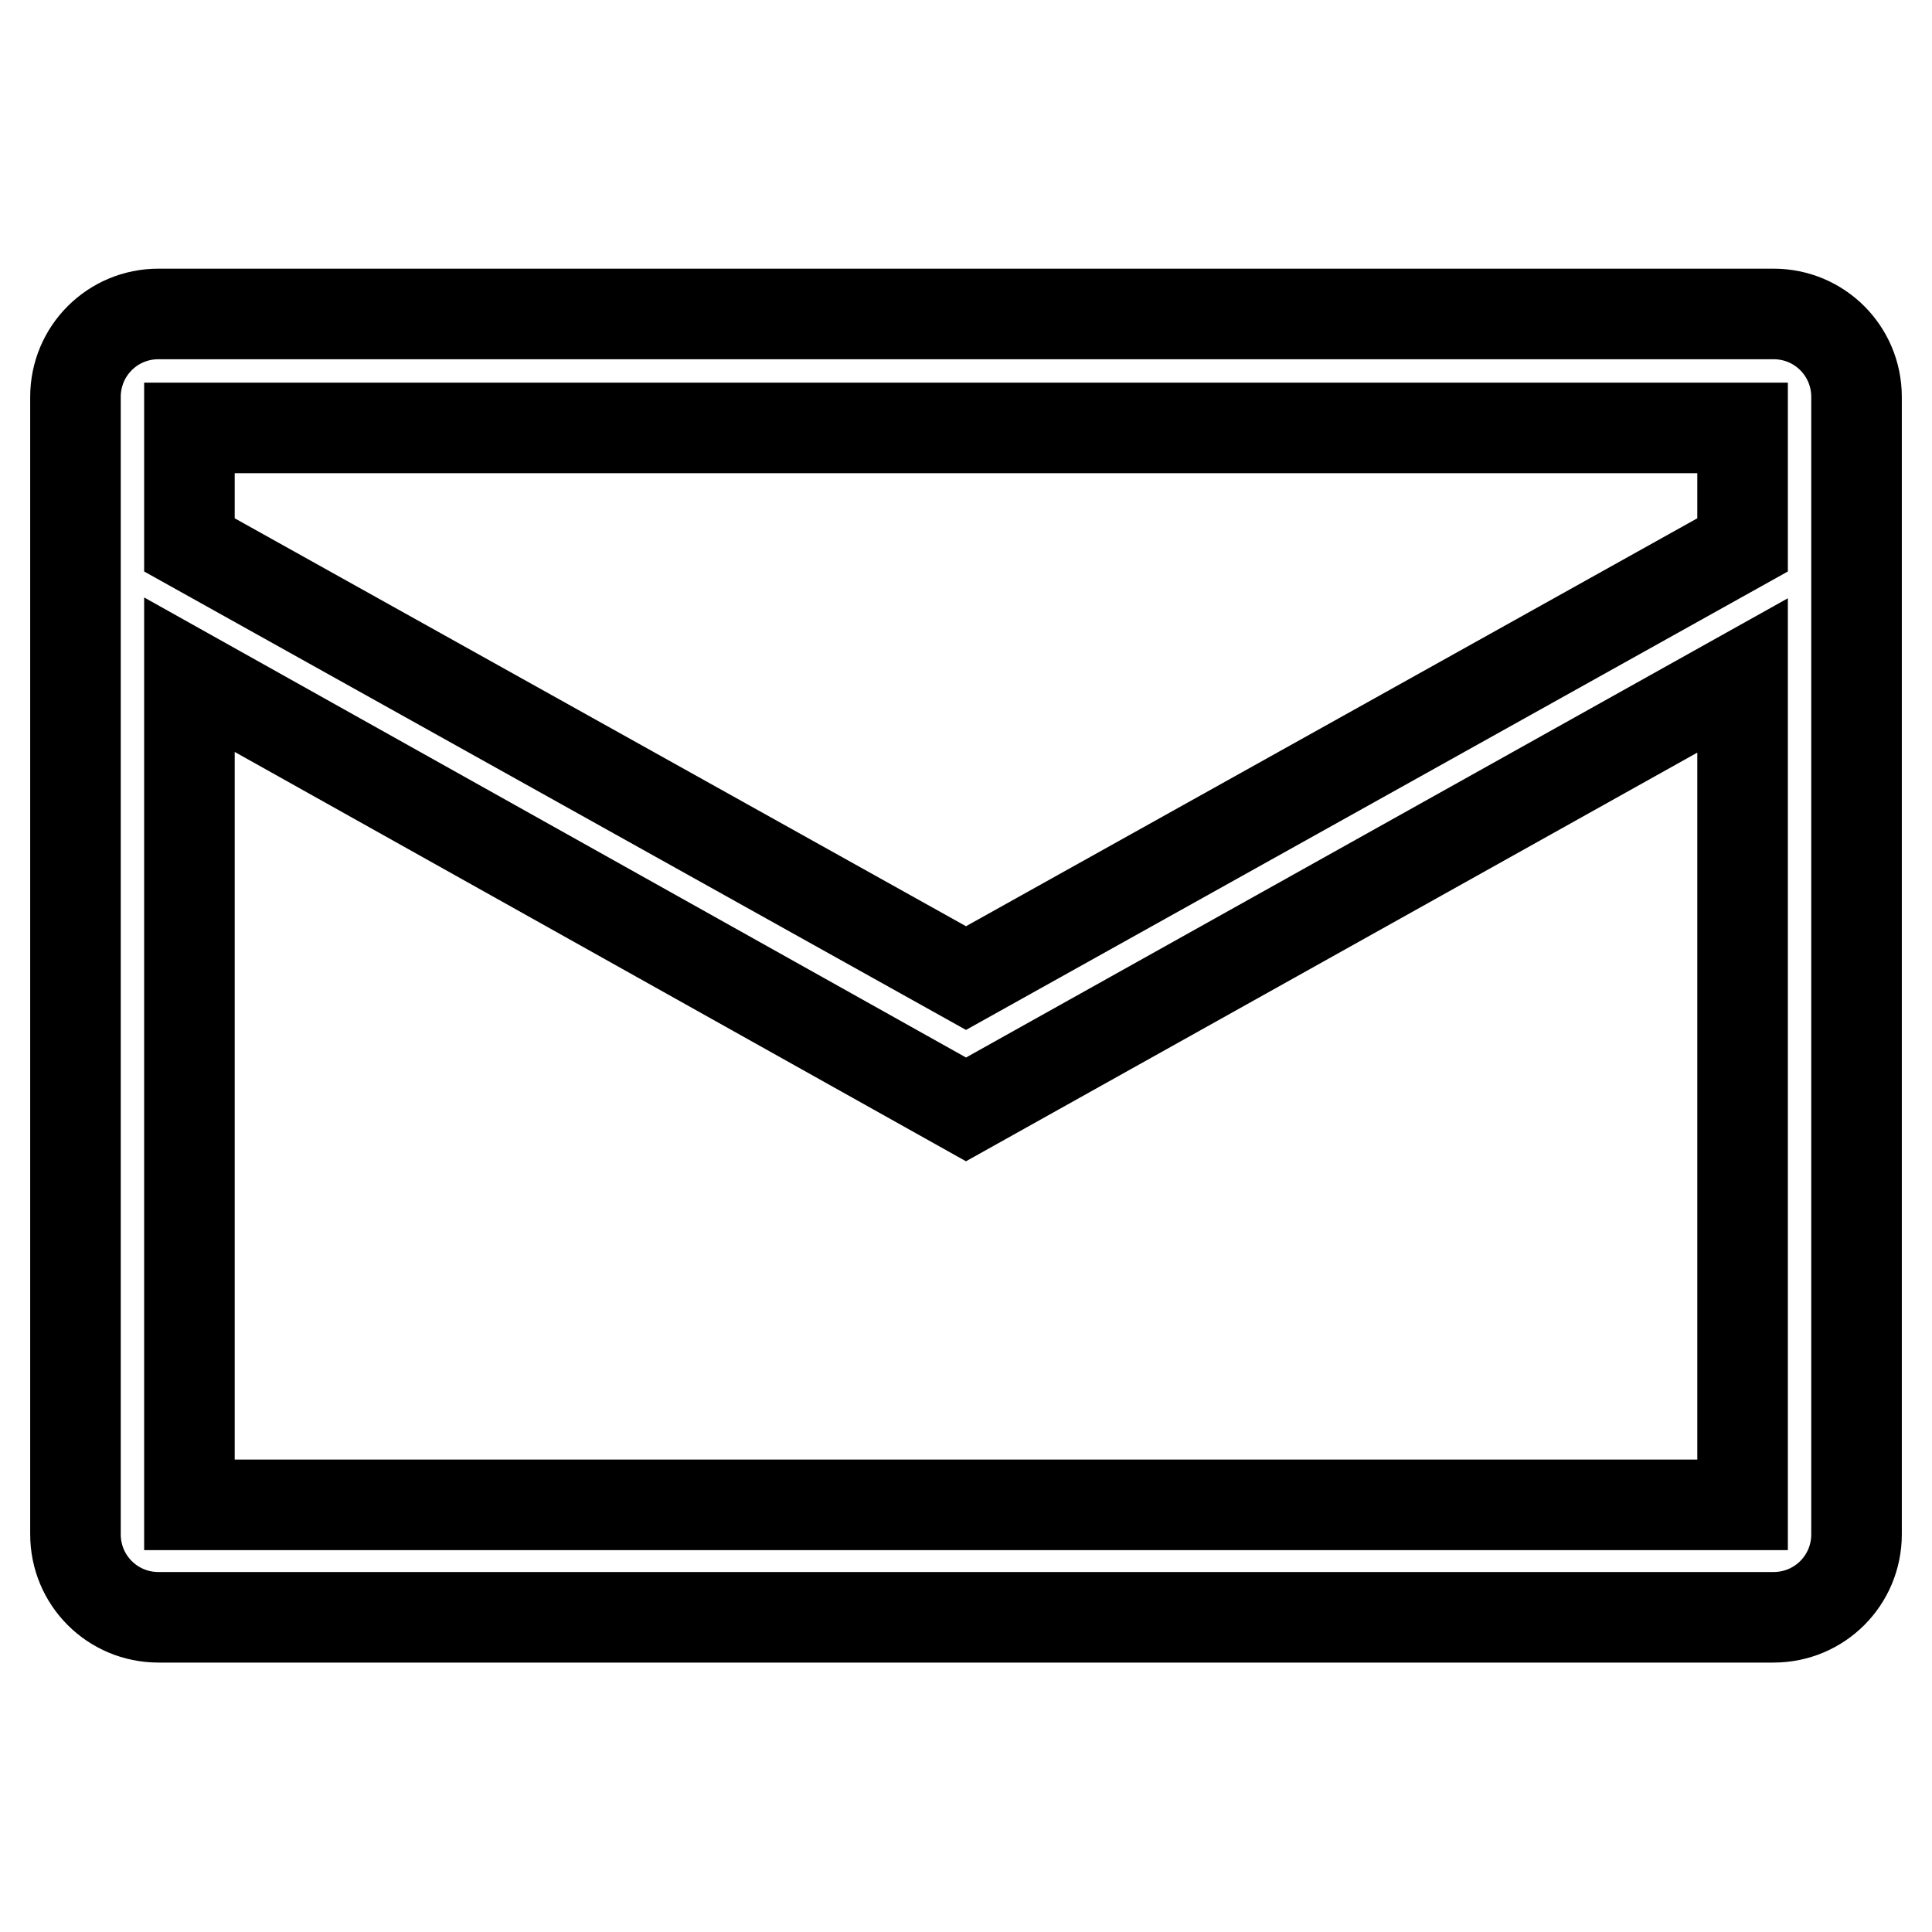
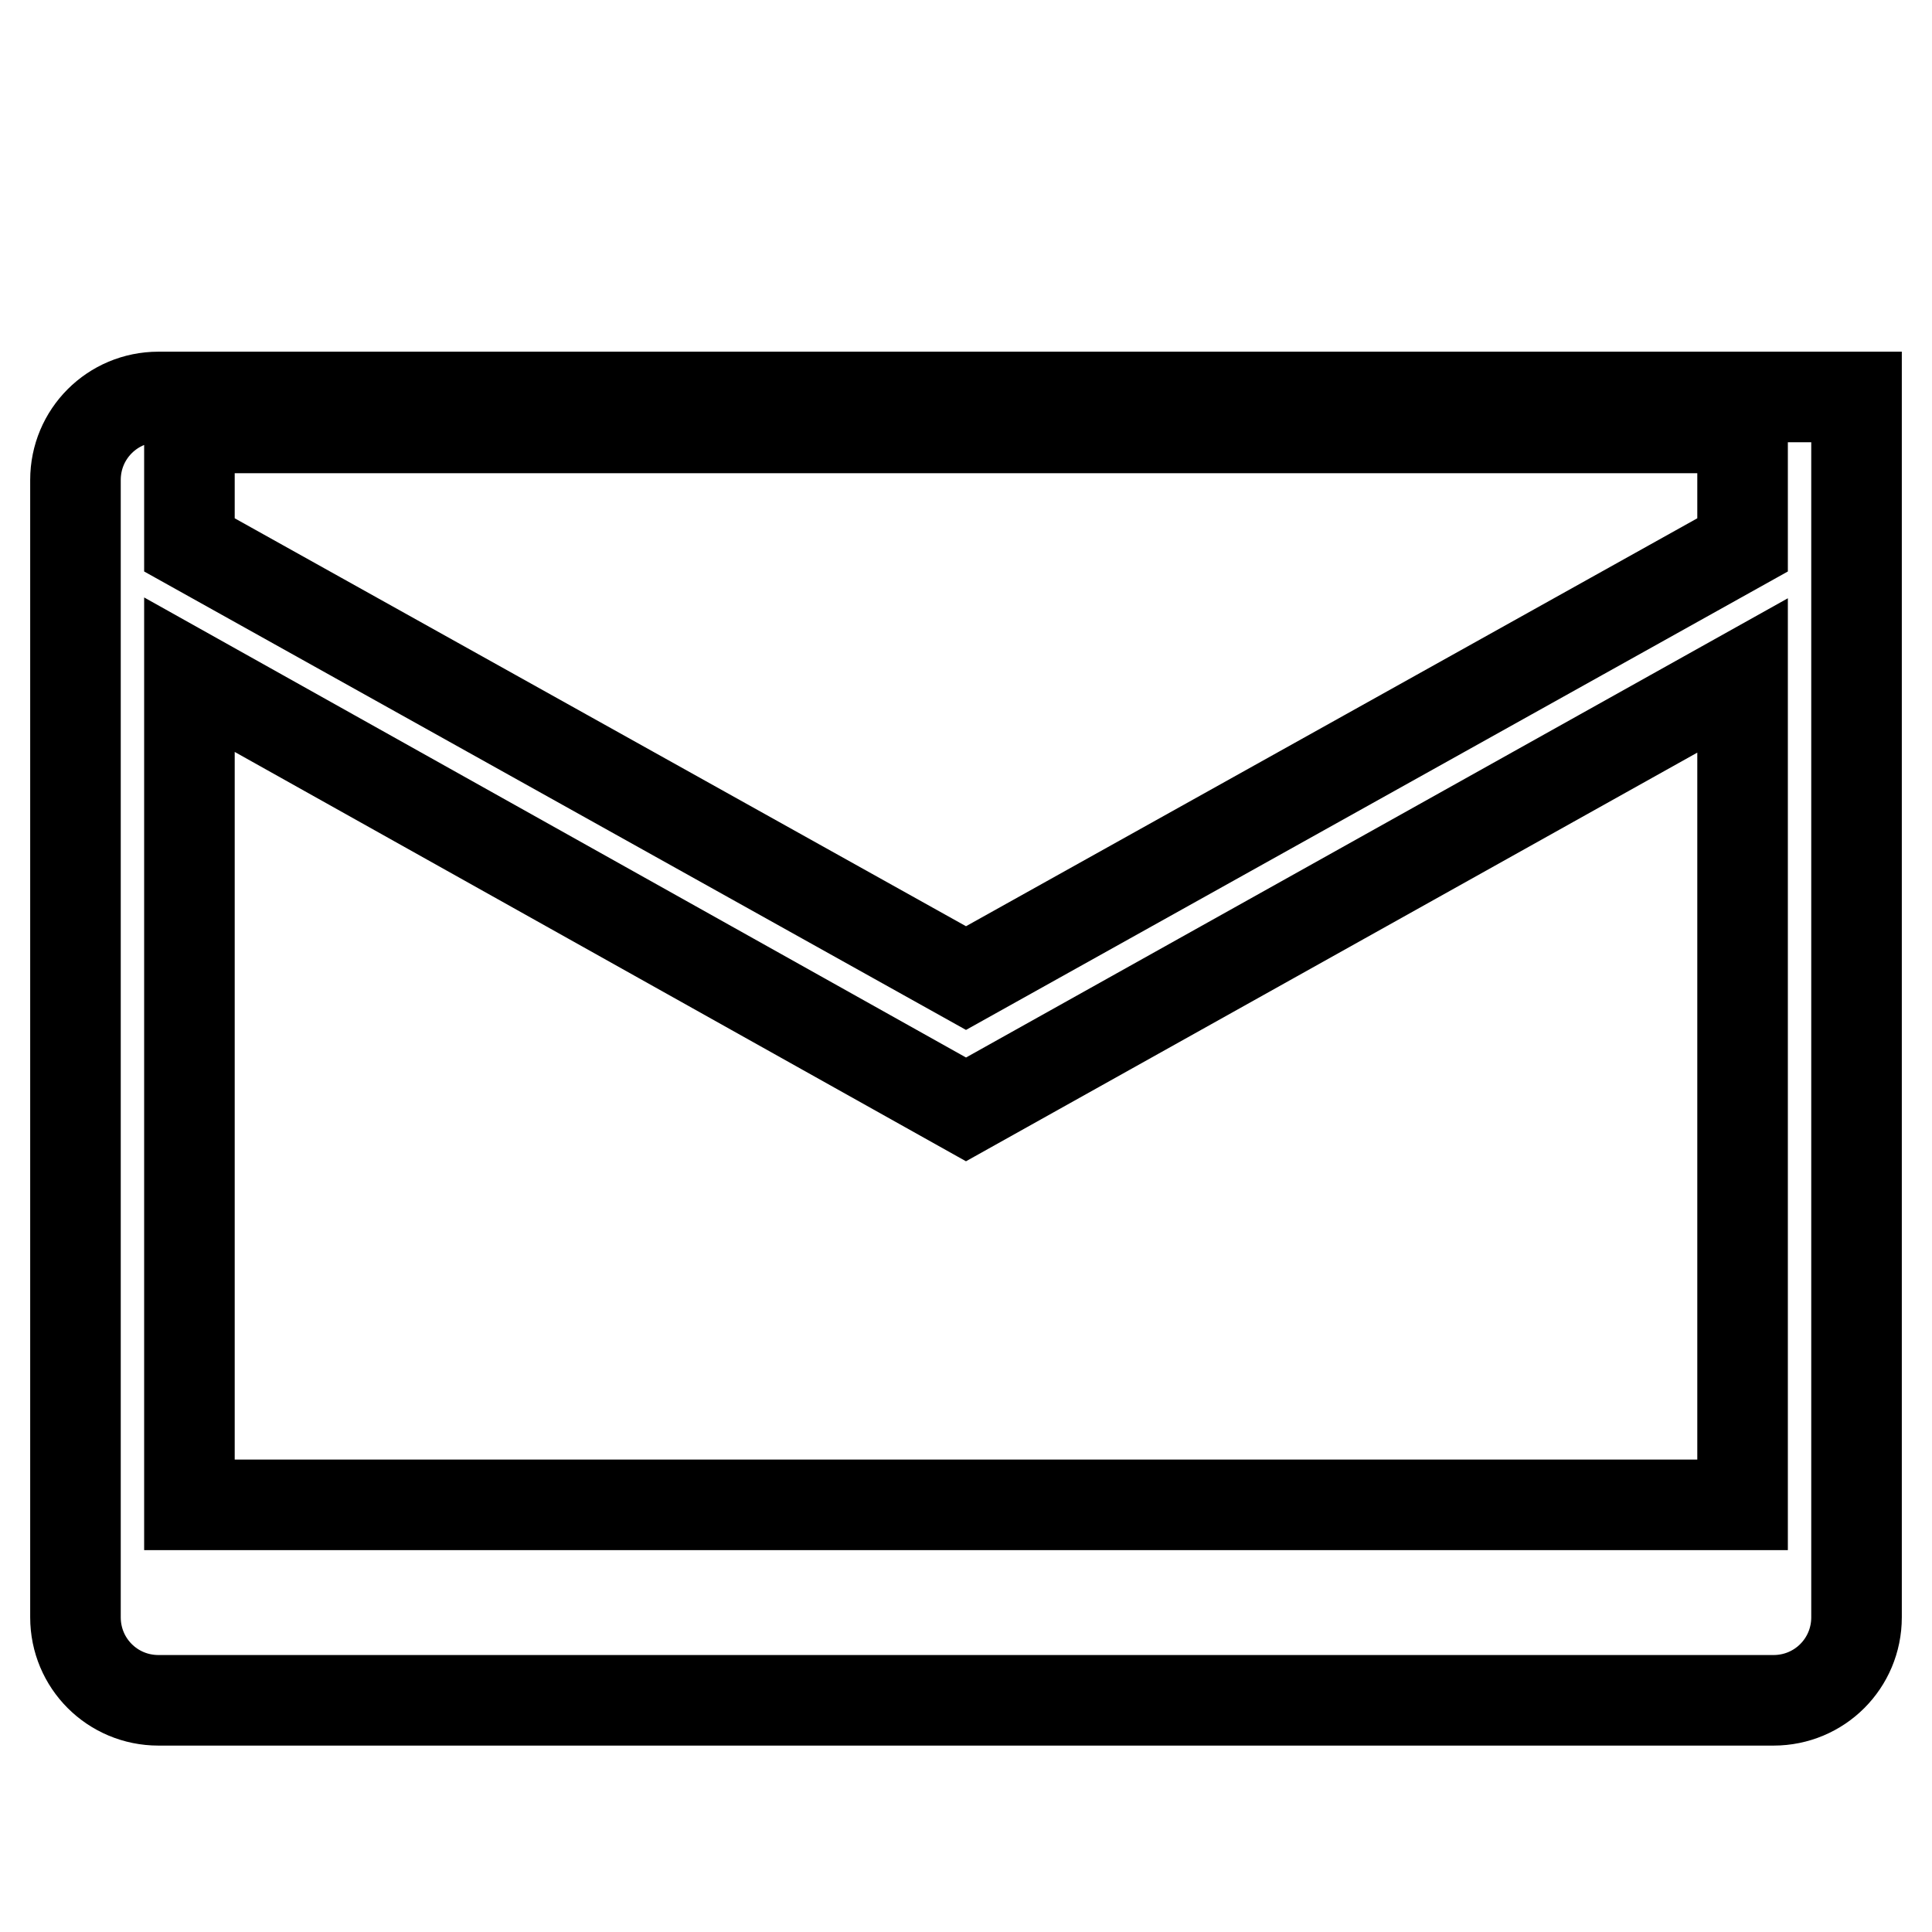
<svg xmlns="http://www.w3.org/2000/svg" version="1.1" x="0px" y="0px" viewBox="0 0 256 256" enable-background="new 0 0 256 256" xml:space="preserve">
  <g>
-     <path stroke-width="12" fill-opacity="0" stroke="#000000" d="M246,76.5V52.6c0-6.1-4.9-11-11-11H21c-6.1,0-11,4.9-11,11v150.7c0,6.1,4.9,11,11,11H235 c6.1,0,11-4.9,11-11V76.6V76.5L246,76.5z M230.9,56.7v15.5L128,129.6L25.1,72.2V56.7H230.9z M25.1,199.3V89.4L128,147l102.9-57.5 v109.9H25.1L25.1,199.3z" />
+     <path stroke-width="12" fill-opacity="0" stroke="#000000" d="M246,76.5V52.6H21c-6.1,0-11,4.9-11,11v150.7c0,6.1,4.9,11,11,11H235 c6.1,0,11-4.9,11-11V76.6V76.5L246,76.5z M230.9,56.7v15.5L128,129.6L25.1,72.2V56.7H230.9z M25.1,199.3V89.4L128,147l102.9-57.5 v109.9H25.1L25.1,199.3z" />
  </g>
</svg>